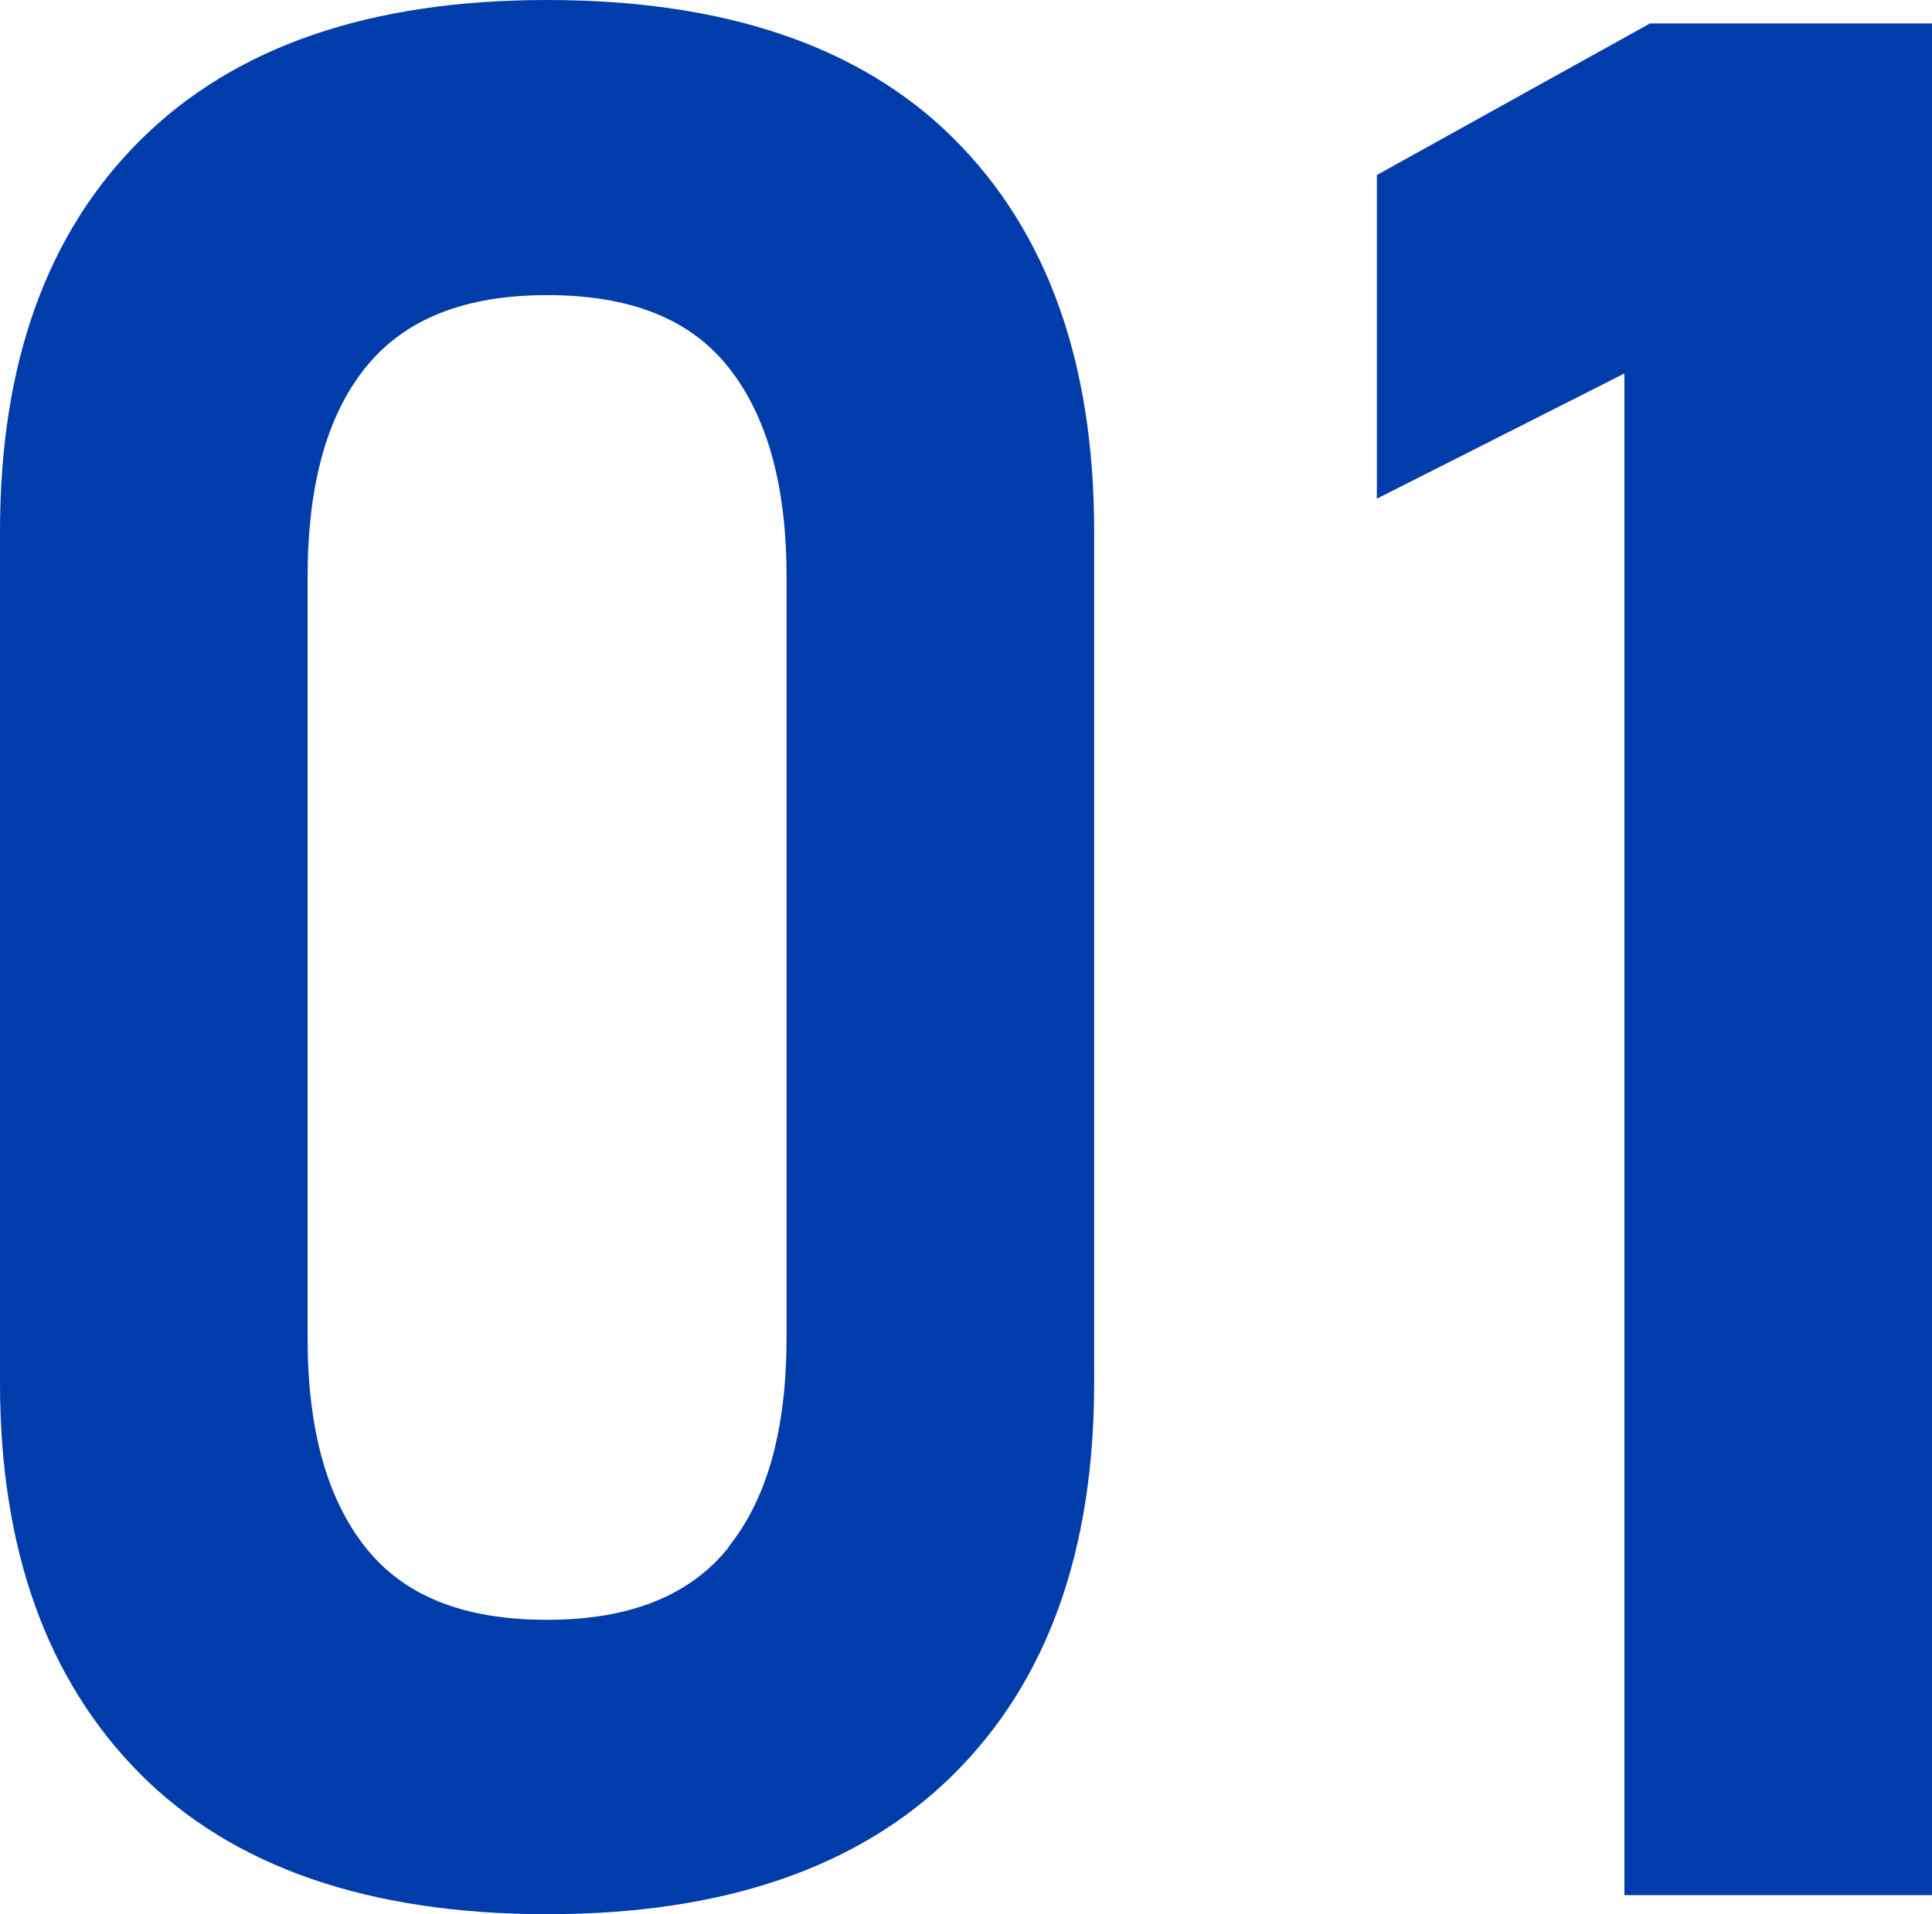
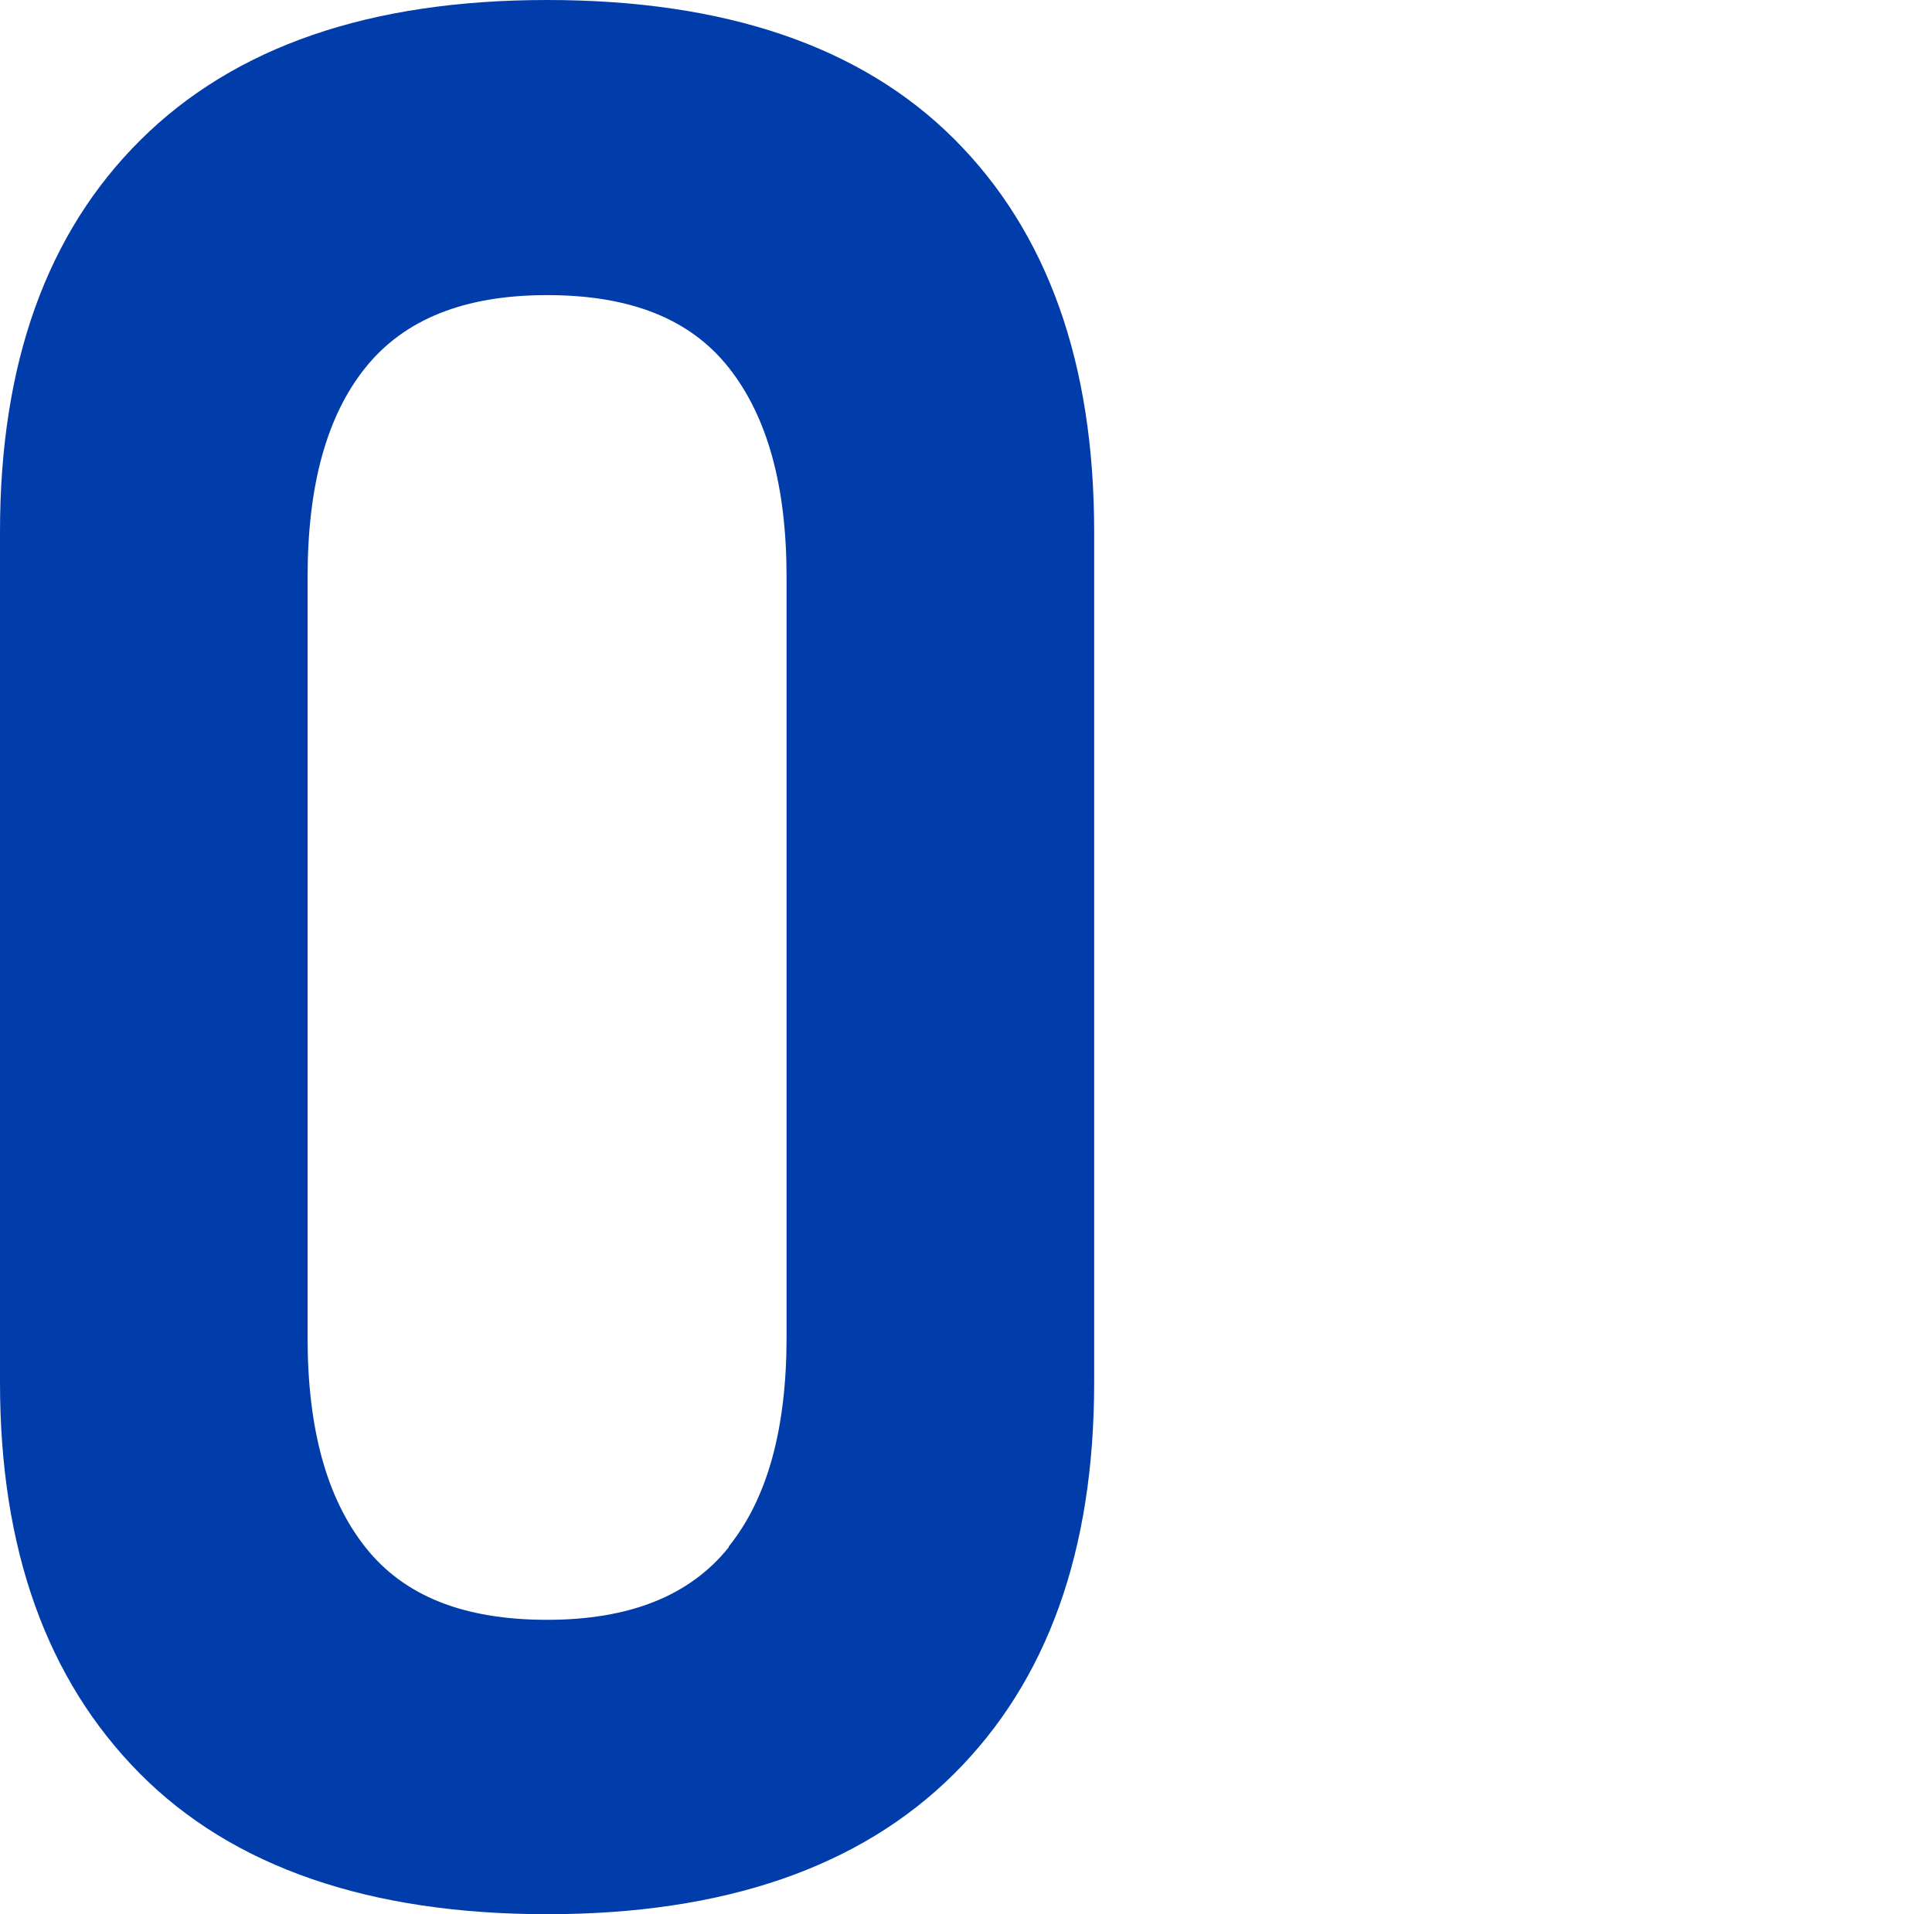
<svg xmlns="http://www.w3.org/2000/svg" id="_レイヤー_2" data-name="レイヤー 2" viewBox="0 0 26.38 26.14">
  <defs>
    <style>
      .cls-1 {
        fill: #003caa;
        stroke-width: 0px;
      }
    </style>
  </defs>
  <g id="_レイヤー_2-2" data-name="レイヤー 2">
    <g>
-       <path class="cls-1" d="M1.91,24.22c-1.27-1.28-1.91-3.06-1.91-5.34V7.26C0,4.96.64,3.18,1.92,1.91S5.04,0,7.47,0s4.29.63,5.56,1.9,1.91,3.05,1.91,5.36v11.62c0,2.3-.64,4.08-1.92,5.35s-3.13,1.91-5.55,1.91-4.29-.64-5.56-1.92ZM9.95,21.12c.53-.66.79-1.61.79-2.86V7.88c0-1.24-.26-2.19-.79-2.86s-1.35-.99-2.48-.99-1.95.33-2.48.99-.79,1.61-.79,2.86v10.39c0,1.24.26,2.19.79,2.86s1.35.99,2.48.99,1.95-.33,2.48-.99Z" />
-       <path class="cls-1" d="M26.38,25.88h-4.2V5.1l-3.38,1.71V2.39l3.73-2.07h3.85v25.56Z" />
+       <path class="cls-1" d="M1.91,24.22c-1.27-1.28-1.91-3.06-1.91-5.34V7.26C0,4.96.64,3.18,1.92,1.91S5.04,0,7.47,0s4.29.63,5.56,1.9,1.91,3.05,1.91,5.36v11.62c0,2.3-.64,4.08-1.92,5.35s-3.13,1.91-5.55,1.91-4.29-.64-5.56-1.92ZM9.95,21.12c.53-.66.79-1.61.79-2.86V7.88c0-1.24-.26-2.19-.79-2.86s-1.35-.99-2.48-.99-1.95.33-2.48.99-.79,1.61-.79,2.86v10.39c0,1.24.26,2.19.79,2.86s1.35.99,2.48.99,1.95-.33,2.48-.99" />
    </g>
  </g>
</svg>